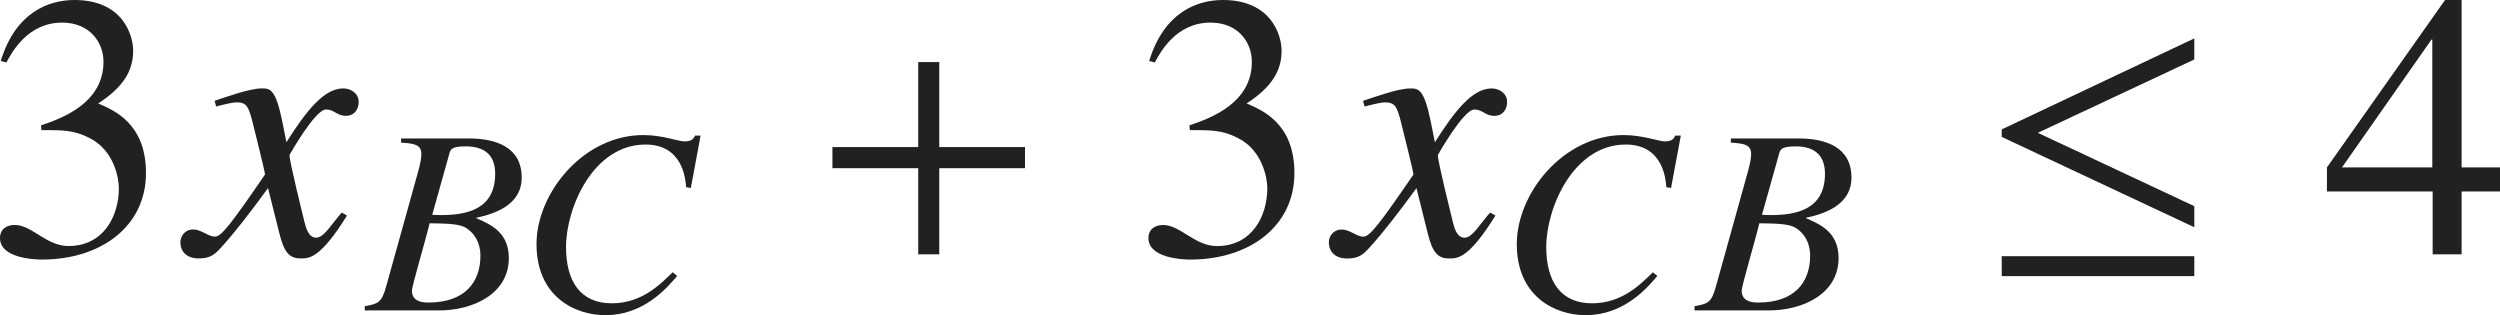
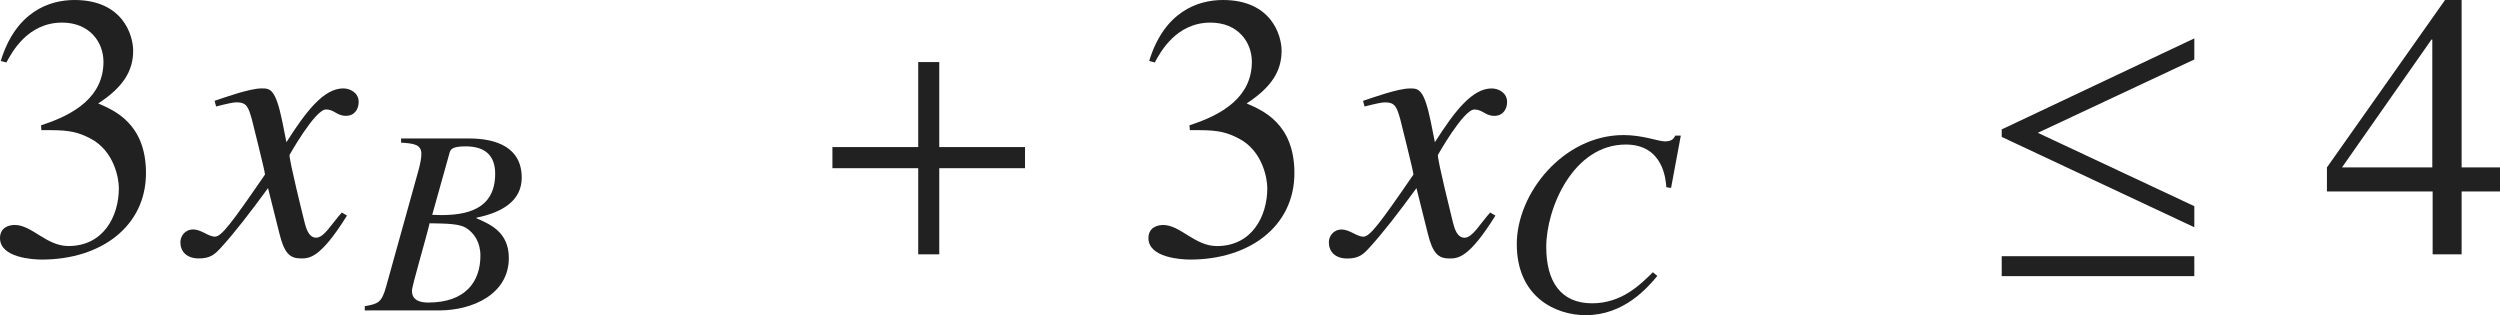
<svg xmlns="http://www.w3.org/2000/svg" version="1.1" id="レイヤー_1" x="0px" y="0px" viewBox="0 0 65.916 8.31" style="enable-background:new 0 0 65.916 8.31;" xml:space="preserve" preserveAspectRatio="xMinYMin meet">
  <g>
    <path style="fill:#212121;" d="M1.082,3.303c0.902-0.287,1.646-0.764,1.646-1.676c0-0.506-0.357-1.031-1.091-1.031   c-0.902,0-1.319,0.773-1.468,1.051L0.02,1.607C0.417,0.308,1.299,0,1.964,0c1.28,0,1.547,0.933,1.547,1.339   c0,0.536-0.268,0.963-0.922,1.389c0.417,0.179,1.26,0.526,1.26,1.835c0,1.408-1.19,2.281-2.748,2.281C0.863,6.844,0,6.794,0,6.278   c0-0.277,0.229-0.347,0.387-0.347c0.456,0,0.833,0.556,1.418,0.556c0.922,0,1.329-0.784,1.329-1.528   c0-0.247-0.119-0.981-0.754-1.309C2.073,3.491,1.845,3.432,1.339,3.432H1.091L1.082,3.303z" />
  </g>
  <g>
    <path style="fill:#212121;" d="M9.149,5.684C8.445,6.814,8.158,6.814,7.93,6.814c-0.288,0-0.437-0.139-0.565-0.665l-0.298-1.19   C6.59,5.614,6.174,6.149,5.837,6.517C5.668,6.705,5.549,6.814,5.242,6.814c-0.327,0-0.486-0.188-0.486-0.427   c0-0.159,0.119-0.337,0.337-0.337S5.49,6.239,5.668,6.239c0.169,0,0.427-0.338,1.319-1.637c0-0.09-0.337-1.408-0.347-1.458   C6.551,2.837,6.511,2.698,6.243,2.698c-0.089,0-0.228,0.029-0.545,0.109l-0.04-0.149c0.268-0.089,0.922-0.327,1.24-0.327   c0.218,0,0.367,0,0.545,0.873l0.109,0.545C8.068,2.937,8.535,2.331,9.05,2.331c0.188,0,0.407,0.119,0.407,0.357   c0,0.179-0.099,0.366-0.337,0.366c-0.238,0-0.308-0.168-0.525-0.168c-0.288,0-0.962,1.2-0.962,1.2c0,0.179,0.337,1.527,0.397,1.775   c0.04,0.158,0.109,0.406,0.307,0.406c0.208,0,0.407-0.367,0.675-0.664L9.149,5.684z" />
  </g>
  <g>
    <path style="fill:#212121;" d="M9.618,8.073c0.34-0.062,0.444-0.083,0.562-0.514l0.854-3.068c0.042-0.16,0.076-0.312,0.076-0.431   c0-0.257-0.208-0.277-0.535-0.299v-0.11h1.792c0.722,0,1.389,0.235,1.389,1.034c0,0.625-0.542,0.923-1.194,1.055v0.015   c0.368,0.159,0.854,0.368,0.854,1.048c0,0.951-0.951,1.382-1.84,1.382H9.618V8.073z M11.292,7.977c0.979,0,1.375-0.549,1.375-1.236   c0-0.354-0.167-0.597-0.375-0.729c-0.173-0.111-0.493-0.118-0.965-0.125c-0.104,0.444-0.465,1.646-0.465,1.777   C10.861,7.928,11.09,7.977,11.292,7.977z M11.396,5.664c0.069,0,0.146,0.007,0.222,0.007c0.646,0,1.438-0.125,1.438-1.09   c0-0.472-0.257-0.722-0.778-0.722c-0.382,0-0.403,0.09-0.431,0.194L11.396,5.664z" />
-     <path style="fill:#212121;" d="M18.09,4.936c-0.014-0.194-0.077-1.125-1.069-1.125c-1.389,0-2.097,1.681-2.097,2.701   c0,0.909,0.382,1.485,1.208,1.485c0.785,0,1.271-0.493,1.604-0.819l0.118,0.098C17.597,7.58,16.979,8.31,15.965,8.31   c-0.806,0-1.819-0.486-1.819-1.875c0-1.34,1.229-2.874,2.819-2.874c0.5,0,0.923,0.167,1.083,0.167c0.202,0,0.243-0.084,0.278-0.153   h0.146l-0.257,1.382L18.09,4.936z" />
  </g>
  <g>
    <path style="fill:#212121;" d="M24.765,4.434v2.271H24.21V4.434h-2.262V3.878h2.262V1.637h0.555v2.241h2.261v0.556H24.765z" />
  </g>
  <g>
    <path style="fill:#212121;" d="M31.361,3.303c0.903-0.287,1.646-0.764,1.646-1.676c0-0.506-0.357-1.031-1.091-1.031   c-0.902,0-1.319,0.773-1.468,1.051L30.3,1.607C30.697,0.308,31.579,0,32.244,0c1.279,0,1.547,0.933,1.547,1.339   c0,0.536-0.268,0.963-0.922,1.389c0.416,0.179,1.26,0.526,1.26,1.835c0,1.408-1.19,2.281-2.748,2.281   c-0.238,0-1.101-0.05-1.101-0.565c0-0.277,0.229-0.347,0.387-0.347c0.456,0,0.833,0.556,1.418,0.556   c0.922,0,1.329-0.784,1.329-1.528c0-0.247-0.119-0.981-0.753-1.309c-0.307-0.159-0.535-0.219-1.041-0.219h-0.248L31.361,3.303z" />
  </g>
  <g>
    <path style="fill:#212121;" d="M39.429,5.684c-0.703,1.131-0.991,1.131-1.219,1.131c-0.288,0-0.438-0.139-0.566-0.665l-0.297-1.19   c-0.477,0.655-0.893,1.19-1.23,1.558c-0.168,0.188-0.287,0.298-0.595,0.298c-0.327,0-0.485-0.188-0.485-0.427   c0-0.159,0.118-0.337,0.336-0.337c0.219,0,0.397,0.188,0.576,0.188c0.168,0,0.426-0.338,1.318-1.637   c0-0.09-0.337-1.408-0.347-1.458c-0.089-0.308-0.129-0.446-0.397-0.446c-0.088,0-0.228,0.029-0.545,0.109l-0.039-0.149   c0.268-0.089,0.922-0.327,1.239-0.327c0.218,0,0.367,0,0.546,0.873l0.109,0.545c0.516-0.812,0.981-1.418,1.497-1.418   c0.188,0,0.407,0.119,0.407,0.357c0,0.179-0.1,0.366-0.338,0.366s-0.308-0.168-0.525-0.168c-0.288,0-0.963,1.2-0.963,1.2   c0,0.179,0.338,1.527,0.397,1.775c0.04,0.158,0.108,0.406,0.308,0.406c0.208,0,0.406-0.367,0.674-0.664L39.429,5.684z" />
  </g>
  <g>
    <path style="fill:#212121;" d="M43.935,4.936c-0.014-0.194-0.076-1.125-1.069-1.125c-1.389,0-2.097,1.681-2.097,2.701   c0,0.909,0.382,1.485,1.208,1.485c0.785,0,1.271-0.493,1.604-0.819l0.117,0.098C43.442,7.58,42.825,8.31,41.811,8.31   c-0.806,0-1.819-0.486-1.819-1.875c0-1.34,1.229-2.874,2.818-2.874c0.5,0,0.924,0.167,1.083,0.167c0.202,0,0.243-0.084,0.278-0.153   h0.146L44.06,4.956L43.935,4.936z" />
-     <path style="fill:#212121;" d="M44.679,8.073c0.341-0.062,0.444-0.083,0.562-0.514l0.854-3.068c0.041-0.16,0.076-0.312,0.076-0.431   c0-0.257-0.208-0.277-0.535-0.299v-0.11h1.792c0.722,0,1.389,0.235,1.389,1.034c0,0.625-0.542,0.923-1.194,1.055v0.015   c0.368,0.159,0.854,0.368,0.854,1.048c0,0.951-0.951,1.382-1.84,1.382h-1.958V8.073z M46.353,7.977   c0.979,0,1.374-0.549,1.374-1.236c0-0.354-0.166-0.597-0.375-0.729C47.179,5.9,46.86,5.894,46.387,5.887   c-0.104,0.444-0.465,1.646-0.465,1.777C45.922,7.928,46.152,7.977,46.353,7.977z M46.457,5.664c0.069,0,0.146,0.007,0.223,0.007   c0.646,0,1.438-0.125,1.438-1.09c0-0.472-0.258-0.722-0.778-0.722c-0.382,0-0.402,0.09-0.431,0.194L46.457,5.664z" />
  </g>
  <g>
    <path style="fill:#212121;" d="M52.778,3.61V3.412l5.078-2.4v0.556L53.73,3.502l4.126,1.934v0.556L52.778,3.61z M52.778,7.28V6.755   h5.078V7.28H52.778z" />
  </g>
  <g>
    <path style="fill:#212121;" d="M65.916,5.049h-1.012v1.656H64.14V5.049h-2.787V4.414L64.467,0h0.437v4.414h1.012V5.049z    M64.13,1.042h-0.02L61.75,4.414h2.381V1.042z" />
  </g>
</svg>